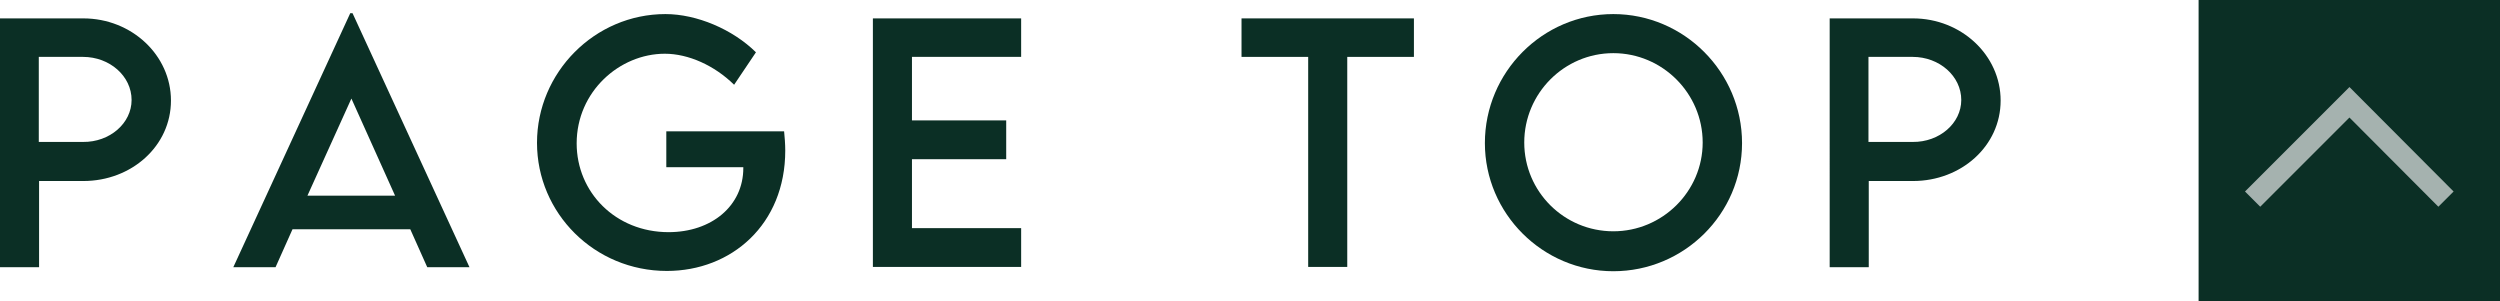
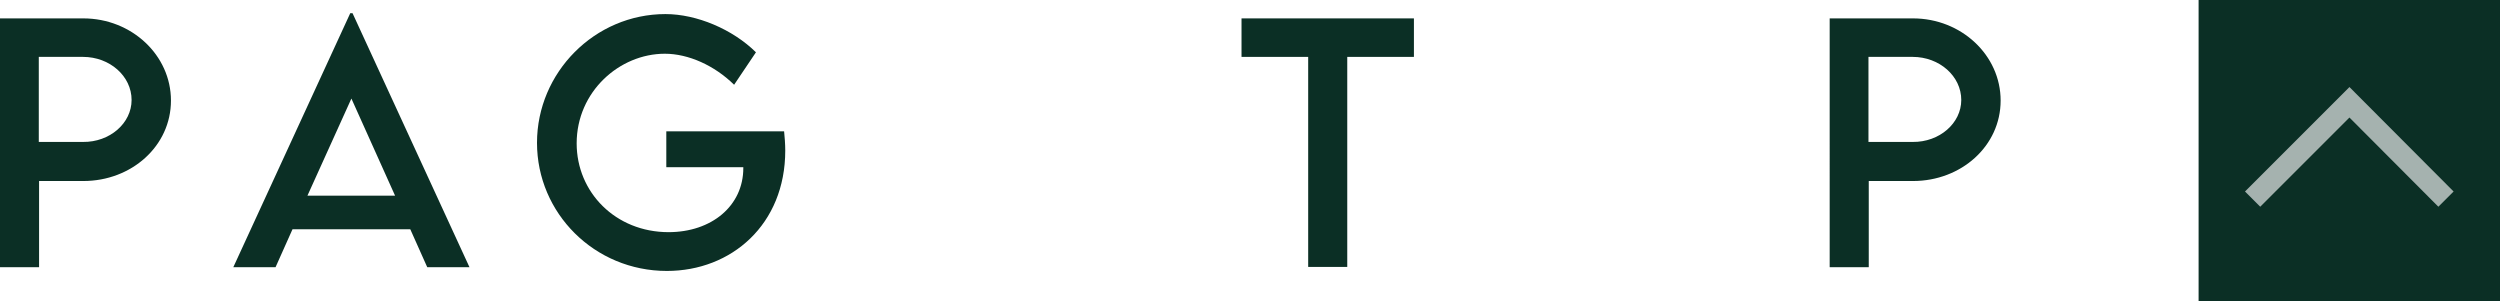
<svg xmlns="http://www.w3.org/2000/svg" id="uuid-fd1e0031-ae5d-44d6-95c6-0e006adee5a3" data-name="レイヤー 2" width="87.01" height="10.49" viewBox="0 0 87.01 10.49">
  <defs>
    <style>
      .uuid-69a16db9-ecfb-4517-bfc8-dc05711f50b6 {
        fill: none;
        stroke: #a5b2af;
        stroke-miterlimit: 10;
        stroke-width: .75px;
      }

      .uuid-f7ec65ed-d67b-49b4-9401-e4fe2c4e4ba4 {
        fill: #0b2f25;
      }
    </style>
  </defs>
  <g id="uuid-886acf2b-dd4c-4cae-bbd9-9dfb252b11a8" data-name="レイヤー 1">
    <g>
      <g>
        <path class="uuid-f7ec65ed-d67b-49b4-9401-e4fe2c4e4ba4" d="M0,.64h2.9c1.68,0,3.05,1.28,3.05,2.86s-1.37,2.8-3.05,2.8h-1.54v3H0V.64ZM4.58,3.48c0-.83-.76-1.5-1.69-1.5h-1.54v2.96h1.54c.93.01,1.69-.65,1.69-1.46Z" />
        <path class="uuid-f7ec65ed-d67b-49b4-9401-e4fe2c4e4ba4" d="M14.28,7.98h-4.1l-.59,1.32h-1.47L12.19.46h.08l4.07,8.84h-1.47l-.59-1.32ZM13.75,6.81l-1.52-3.38-1.53,3.38h3.05Z" />
        <path class="uuid-f7ec65ed-d67b-49b4-9401-e4fe2c4e4ba4" d="M27.33,5.24c0,2.57-1.87,4.19-4.12,4.19-2.52,0-4.52-2.01-4.52-4.46S20.7.49,23.16.49c1.09,0,2.34.53,3.15,1.33l-.76,1.13c-.68-.67-1.59-1.08-2.41-1.08-1.58,0-3.07,1.32-3.07,3.12,0,1.7,1.35,3.09,3.2,3.09,1.49,0,2.6-.91,2.6-2.23v-.03h-2.68v-1.25h4.1c.02.2.04.44.04.68Z" />
-         <path class="uuid-f7ec65ed-d67b-49b4-9401-e4fe2c4e4ba4" d="M31.74,1.97v2.22h3.28v1.35h-3.28v2.4h3.8v1.35h-5.16V.64h5.16v1.34h-3.8Z" />
        <path class="uuid-f7ec65ed-d67b-49b4-9401-e4fe2c4e4ba4" d="M49.21,1.98h-2.32v7.31h-1.36V1.98h-2.32V.64h6v1.35Z" />
-         <path class="uuid-f7ec65ed-d67b-49b4-9401-e4fe2c4e4ba4" d="M51.68,4.98c0-2.47,2.01-4.49,4.47-4.49s4.48,2.02,4.48,4.49-2.02,4.46-4.48,4.46-4.47-2.01-4.47-4.46ZM59.26,4.96c0-1.71-1.4-3.11-3.11-3.11s-3.1,1.4-3.1,3.11,1.39,3.09,3.1,3.09,3.11-1.39,3.11-3.09Z" />
        <path class="uuid-f7ec65ed-d67b-49b4-9401-e4fe2c4e4ba4" d="M63.68.64h2.9c1.68,0,3.05,1.28,3.05,2.86s-1.37,2.8-3.05,2.8h-1.54v3h-1.36V.64ZM68.26,3.48c0-.83-.76-1.5-1.69-1.5h-1.54v2.96h1.54c.93.01,1.69-.65,1.69-1.46Z" />
      </g>
      <g>
        <rect class="uuid-f7ec65ed-d67b-49b4-9401-e4fe2c4e4ba4" x="76.52" width="10.49" height="10.49" />
        <polyline class="uuid-69a16db9-ecfb-4517-bfc8-dc05711f50b6" points="78.4 6.93 81.77 3.56 85.13 6.93" />
      </g>
    </g>
  </g>
</svg>